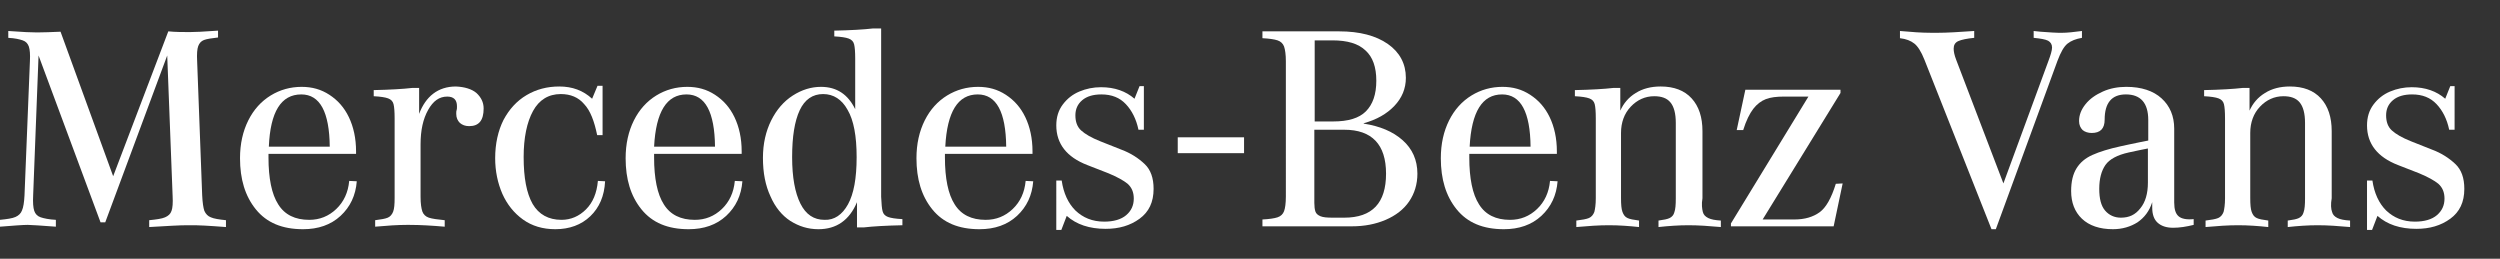
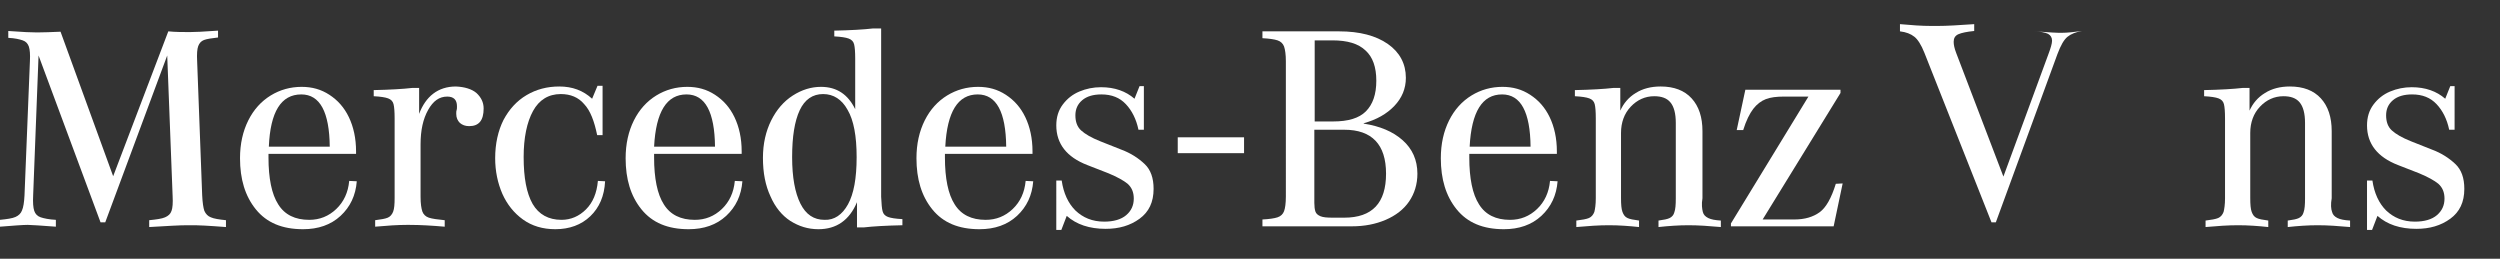
<svg xmlns="http://www.w3.org/2000/svg" version="1.1" id="Camada_1" x="0px" y="0px" viewBox="0 0 693.7 71.8" style="enable-background:new 0 0 693.7 71.8;" xml:space="preserve">
  <rect x="0" y="0" width="693.7" height="71.8" fill="#333333" stroke="none" />
  <style type="text/css">
	.st0{enable-background:new    ;}
	.st1{fill:#FFFFFF;}
</style>
  <g class="st0">
    <path class="st1" d="M56.7,58.5c0.4,0.9,1,1.5,1.8,1.8c0.9,0.4,2.3,0.6,4.2,0.8V63c-2.4-0.2-4.4-0.3-5.9-0.4   c-1.5-0.1-3-0.1-4.4-0.1h-0.6c-1.9,0-5.4,0.2-10.4,0.5v-1.9c2-0.2,3.5-0.4,4.4-0.8c0.9-0.4,1.5-0.9,1.8-1.8   c0.3-0.8,0.4-2.2,0.3-4.1l-1.5-39L29.2,61.7h-1.3L10.7,15.4L9.2,54.2c-0.1,2,0,3.4,0.3,4.3s0.9,1.5,1.8,1.8   c0.9,0.3,2.3,0.6,4.2,0.7v1.9c-4.2-0.3-6.8-0.5-7.8-0.5c-1.3,0-3.9,0.2-7.7,0.5V61c2-0.2,3.4-0.4,4.3-0.8c0.9-0.4,1.5-1,1.8-1.8   c0.4-0.9,0.6-2.3,0.7-4.2L8.3,17c0.1-1.9,0-3.2-0.3-4.1c-0.3-0.8-0.8-1.4-1.7-1.7s-2.1-0.6-4-0.7V8.6C6.2,8.9,8.9,9,10.3,9   c1.8,0,4-0.1,6.5-0.2l14.6,40.1L46.7,8.7c2,0.2,4,0.2,6,0.2c1.2,0,3.8-0.1,7.8-0.4v1.9c-1.8,0.2-3.1,0.4-3.9,0.7   c-0.8,0.3-1.3,0.9-1.6,1.7s-0.4,2.2-0.3,4.1l1.4,37.3C56.2,56.2,56.4,57.6,56.7,58.5z" />
    <path class="st1" d="M99,50.3c-0.3,3.9-1.8,7.1-4.5,9.6c-2.7,2.5-6.2,3.7-10.4,3.7c-5.8,0-10.1-1.8-13.1-5.5s-4.4-8.4-4.4-14.2   c0-4,0.8-7.5,2.3-10.5s3.6-5.3,6.2-6.9s5.5-2.4,8.6-2.4c2.9,0,5.4,0.7,7.7,2.2c2.3,1.5,4.1,3.5,5.4,6.2s2,5.9,2,9.5v0.7H74.5v1   c0,5.8,0.9,10.2,2.7,13c1.8,2.9,4.7,4.3,8.6,4.3c2.9,0,5.4-1,7.5-3s3.3-4.6,3.6-7.8L99,50.3L99,50.3z M74.6,40.7h16.9   c-0.1-9.6-2.7-14.5-7.9-14.5C78,26.2,75,31,74.6,40.7z" />
    <path class="st1" d="M132.2,25.8c1.3,1.2,2,2.6,2,4.3c0,3.3-1.3,4.9-4,4.9c-1.1,0-1.9-0.3-2.6-0.9c-0.6-0.6-1-1.4-1-2.5   c0-0.4,0-0.8,0.1-1c0.1-0.3,0.1-0.6,0.1-1.1c0-1.8-0.9-2.7-2.7-2.7c-2.2,0-3.9,1.2-5.3,3.7s-2.1,5.6-2.1,9.6v14.5   c0,1.9,0.2,3.2,0.5,4.1c0.3,0.8,0.9,1.4,1.8,1.7s2.4,0.5,4.4,0.7v1.8c-3.5-0.3-6.7-0.5-9.8-0.5H113c-2.6,0-5.6,0.2-8.9,0.5v-1.8   c1.6-0.2,2.8-0.4,3.5-0.7s1.2-0.9,1.5-1.7s0.4-2,0.4-3.8v-22c0-1.9-0.1-3.2-0.3-4c-0.2-0.8-0.7-1.3-1.5-1.6c-0.8-0.3-2.1-0.5-4-0.6   V25c4.6-0.1,8.1-0.3,10.7-0.6h1.9v7.2c0.9-2.4,2.2-4.3,3.9-5.6c1.7-1.3,3.8-2,6.3-2C128.9,24.1,130.9,24.7,132.2,25.8z" />
    <path class="st1" d="M167.9,50.3c-0.2,4.1-1.6,7.3-4.1,9.7s-5.8,3.6-9.7,3.6c-3.5,0-6.5-0.9-9-2.7s-4.4-4.2-5.7-7.1   c-1.3-3-2-6.3-2-9.9c0-4,0.8-7.6,2.3-10.6c1.6-3,3.7-5.3,6.4-6.9c2.7-1.6,5.7-2.4,9.1-2.4c3.6,0,6.6,1.1,9.1,3.4l1.5-3.6h1.4v13.7   h-1.5c-0.8-3.9-1.9-6.8-3.6-8.6c-1.6-1.9-3.8-2.8-6.5-2.8c-3.4,0-6,1.6-7.7,4.7c-1.7,3.1-2.6,7.4-2.6,12.8c0,5.7,0.8,10,2.5,13   c1.7,2.9,4.4,4.4,8,4.4c2.6,0,4.9-1,6.8-2.9c1.9-1.9,3-4.5,3.3-7.9L167.9,50.3L167.9,50.3z" />
    <path class="st1" d="M206,50.3c-0.3,3.9-1.8,7.1-4.5,9.6c-2.7,2.5-6.2,3.7-10.4,3.7c-5.8,0-10.1-1.8-13.1-5.5s-4.4-8.4-4.4-14.2   c0-4,0.8-7.5,2.3-10.5s3.6-5.3,6.2-6.9s5.5-2.4,8.6-2.4c2.9,0,5.4,0.7,7.7,2.2c2.3,1.5,4.1,3.5,5.4,6.2c1.3,2.7,2,5.9,2,9.5v0.7   h-24.3v1c0,5.8,0.9,10.2,2.7,13c1.8,2.9,4.7,4.3,8.6,4.3c2.9,0,5.4-1,7.5-3s3.3-4.6,3.6-7.8L206,50.3L206,50.3z M181.5,40.7h16.9   c-0.1-9.6-2.7-14.5-7.9-14.5C185,26.2,182,31,181.5,40.7z" />
    <path class="st1" d="M244.9,58.6c0.2,0.8,0.7,1.3,1.5,1.6c0.8,0.3,2.1,0.5,4,0.6v1.7c-4.6,0.1-8.1,0.3-10.7,0.6h-1.9v-7   c-2.1,5-5.7,7.5-10.7,7.5c-2.9,0-5.4-0.8-7.8-2.3c-2.3-1.5-4.2-3.8-5.5-6.8c-1.4-3-2.1-6.5-2.1-10.7c0-3.9,0.8-7.4,2.3-10.4   s3.5-5.3,6-6.9s5.1-2.4,7.8-2.4c4.4,0,7.5,2.1,9.5,6.2v-14c0-1.9-0.1-3.2-0.3-4c-0.2-0.8-0.7-1.3-1.5-1.6c-0.8-0.3-2.1-0.5-4-0.6   V8.5c4.6-0.1,8.1-0.3,10.7-0.6h2.3v46.7C244.6,56.6,244.7,57.9,244.9,58.6z M235.3,56.7c1.6-2.9,2.4-7.2,2.4-13.1   c0-5.8-0.8-10.2-2.5-13.1c-1.6-2.9-3.9-4.4-6.8-4.4s-5.1,1.5-6.5,4.5s-2.1,7.3-2.1,13c0,5.6,0.8,9.9,2.3,12.9s3.7,4.5,6.7,4.5   C231.5,61.1,233.7,59.6,235.3,56.7z" />
    <path class="st1" d="M286.7,50.3c-0.3,3.9-1.8,7.1-4.5,9.6c-2.7,2.5-6.2,3.7-10.4,3.7c-5.8,0-10.1-1.8-13.1-5.5s-4.4-8.4-4.4-14.2   c0-4,0.8-7.5,2.3-10.5s3.6-5.3,6.2-6.9s5.5-2.4,8.6-2.4c2.9,0,5.4,0.7,7.7,2.2c2.3,1.5,4.1,3.5,5.4,6.2s2,5.9,2,9.5v0.7h-24.3v1   c0,5.8,0.9,10.2,2.7,13c1.8,2.9,4.7,4.3,8.6,4.3c2.9,0,5.4-1,7.5-3s3.3-4.6,3.6-7.8L286.7,50.3L286.7,50.3z M262.3,40.7h16.9   c-0.1-9.6-2.7-14.5-7.9-14.5C265.8,26.2,262.8,31,262.3,40.7z" />
    <path class="st1" d="M317.6,45.5c1.7,1.6,2.5,3.9,2.5,6.9c0,3.7-1.3,6.4-3.9,8.3c-2.6,1.9-5.7,2.8-9.4,2.8c-4.5,0-8.1-1.2-10.8-3.6   l-1.5,3.9h-1.4V50.1h1.5c0.5,3.5,1.8,6.3,3.8,8.3c2.1,2,4.7,3.1,8,3.1c2.6,0,4.7-0.6,6.1-1.8s2.1-2.7,2.1-4.6   c0-1.8-0.6-3.1-1.7-4.1c-1.1-0.9-2.9-1.9-5.3-2.9l-5.9-2.3c-5.7-2.2-8.6-5.9-8.6-11c0-2.3,0.6-4.2,1.8-5.8c1.2-1.6,2.7-2.8,4.6-3.6   c1.9-0.8,3.9-1.2,6-1.2c3.8,0,6.9,1.1,9.3,3.2l1.4-3.5h1.2V36h-1.5c-0.6-2.9-1.8-5.3-3.5-7.1c-1.7-1.8-3.9-2.7-6.8-2.7   c-2.2,0-4,0.5-5.3,1.6s-1.9,2.5-1.9,4.2c0,1.8,0.5,3.2,1.6,4.2s2.8,2,5.3,3l5.8,2.3C313.8,42.5,315.9,43.9,317.6,45.5z" />
    <path class="st1" d="M345.2,38.1v4.4h-18.4v-4.4H345.2z" />
    <path class="st1" d="M389.2,38.9c2.7,2.4,4.1,5.5,4.1,9.3c0,2.9-0.8,5.5-2.3,7.7s-3.7,3.9-6.5,5.1c-2.8,1.2-5.9,1.8-9.4,1.8h-24.8   v-1.9c1.9-0.1,3.3-0.3,4.2-0.6c0.9-0.3,1.5-0.9,1.8-1.7s0.5-2.2,0.5-4.1V17c0-1.9-0.2-3.2-0.5-4.1c-0.3-0.8-0.9-1.4-1.8-1.7   s-2.3-0.5-4.2-0.6V8.7h21.3c5.7,0,10.2,1.2,13.5,3.5s5,5.5,5,9.4c0,3-1.1,5.6-3.2,7.8s-4.9,3.8-8.5,4.8v0.1   C382.9,35,386.5,36.5,389.2,38.9z M364.8,11.1v22.6h5.1c4.2,0,7.2-0.9,9.1-2.8c1.9-1.9,2.9-4.7,2.9-8.5s-1-6.6-3-8.4   c-2-1.9-5-2.8-9.2-2.8h-4.9V11.1z M384.6,48.2c0-8.1-3.9-12.2-11.6-12.2h-8.3v20.3c0,1,0.1,1.8,0.3,2.4c0.2,0.6,0.7,1,1.4,1.3   c0.7,0.3,1.8,0.4,3.4,0.4h3.2C380.8,60.4,384.6,56.3,384.6,48.2z" />
    <path class="st1" d="M432.2,50.3c-0.3,3.9-1.8,7.1-4.5,9.6c-2.7,2.5-6.2,3.7-10.4,3.7c-5.8,0-10.1-1.8-13.1-5.5s-4.4-8.4-4.4-14.2   c0-4,0.8-7.5,2.3-10.5s3.6-5.3,6.2-6.9s5.5-2.4,8.6-2.4c2.9,0,5.4,0.7,7.7,2.2c2.3,1.5,4.1,3.5,5.4,6.2s2,5.9,2,9.5v0.7h-24.3v1   c0,5.8,0.9,10.2,2.7,13c1.8,2.9,4.7,4.3,8.6,4.3c2.9,0,5.4-1,7.5-3s3.3-4.6,3.6-7.8L432.2,50.3L432.2,50.3z M407.8,40.7h16.9   c-0.1-9.6-2.7-14.5-7.9-14.5C411.3,26.2,408.3,31,407.8,40.7z" />
    <path class="st1" d="M472.5,58.8c0.2,0.8,0.7,1.3,1.5,1.7s1.9,0.6,3.5,0.7V63c-3.3-0.3-6.3-0.5-8.9-0.5h-0.2   c-2.6,0-5.4,0.2-8.2,0.5v-1.8c1.5-0.2,2.5-0.4,3.1-0.7s1.1-0.8,1.3-1.6c0.3-0.8,0.4-2.1,0.4-3.8v-21c0-2.6-0.5-4.5-1.5-5.7   s-2.5-1.7-4.5-1.7c-2.5,0-4.7,1-6.5,2.9s-2.7,4.4-2.7,7.3V55c0,1.7,0.1,3,0.4,3.8s0.7,1.4,1.4,1.7c0.6,0.3,1.7,0.5,3.2,0.7V63   c-2.8-0.3-5.6-0.5-8.2-0.5h-0.3c-2.6,0-5.6,0.2-8.9,0.5v-1.8c1.6-0.2,2.8-0.4,3.5-0.7s1.2-0.9,1.5-1.7c0.2-0.8,0.4-2,0.4-3.8V32.9   c0-1.9-0.1-3.2-0.3-4c-0.2-0.8-0.7-1.3-1.5-1.6c-0.8-0.3-2.1-0.5-4-0.6V25c4.6-0.1,8.1-0.3,10.7-0.6h1.9v6.3c0.9-2,2.3-3.7,4.3-4.9   c1.9-1.2,4.2-1.8,6.9-1.8c3.7,0,6.6,1.1,8.6,3.3s3,5.2,3,9.1V55C472.1,56.7,472.3,58,472.5,58.8z" />
    <path class="st1" d="M511.3,50.9l-2.5,11.9h-28.5V62l21.5-35.2H495c-2,0-3.7,0.2-5,0.7s-2.5,1.4-3.5,2.7c-1,1.3-2,3.3-2.8,5.9h-1.8   l2.4-11.2h26.4v0.9l-21.6,35.1h8.8c2.9,0,5.2-0.7,7-2s3.3-4,4.5-7.9L511.3,50.9L511.3,50.9z" />
-     <path class="st1" d="M577.7,8.6v1.9c-1.7,0.3-3,0.8-4,1.6s-1.9,2.4-2.8,4.8l-17.1,46.7h-1.2l-18.6-47c-0.9-2.3-1.9-3.8-2.8-4.5   c-1-0.8-2.3-1.3-4-1.5v-2c3.2,0.3,6.1,0.5,8.7,0.5h1.8c2.5,0,5.8-0.2,10.1-0.5v1.9c-2,0.2-3.5,0.5-4.4,0.9s-1.3,1.1-1.3,2.1   c0,0.8,0.2,1.8,0.7,3.1l13.1,34.3l12.5-34c0.6-1.6,1-2.9,1-3.7c0-0.9-0.4-1.5-1.1-1.9c-0.8-0.4-2.1-0.6-4-0.8V8.6l1.9,0.2   c2.7,0.2,4.4,0.3,5,0.3h1C573.6,9.1,575.4,8.9,577.7,8.6z" />
-     <path class="st1" d="M604.5,60c0.8,0.7,2.2,1,4.2,0.8v1.6c-2,0.5-3.9,0.8-5.7,0.8c-1.9,0-3.3-0.5-4.3-1.4s-1.5-2.3-1.5-4.2v-1.5   c-0.8,2.5-2.2,4.3-4.1,5.6c-1.9,1.2-4.2,1.9-6.8,1.9c-3.7,0-6.6-1-8.6-2.9s-3-4.5-3-7.7c0-2.6,0.5-4.7,1.5-6.3s2.4-2.8,4.4-3.7   s4.6-1.7,7.8-2.4l2.3-0.5c2.2-0.5,4-0.8,5.4-1.1v-5.7c0-4.7-2.1-7.1-6.2-7.1c-3.9,0-5.9,2.3-5.9,7c0,2.5-1.2,3.7-3.6,3.7   c-1,0-1.9-0.3-2.5-0.8c-0.6-0.6-1-1.4-1-2.5c0-1.7,0.6-3.2,1.8-4.7s2.8-2.6,4.8-3.5s4.2-1.3,6.5-1.3c4.2,0,7.5,1.1,9.8,3.2   s3.5,4.9,3.5,8.4v20.5C603.3,58.1,603.7,59.3,604.5,60z M593.9,57.8c1.4-1.7,2.1-4.1,2.1-7.1v-9.5c-0.9,0.2-2.7,0.5-5.3,1.1   c-3.2,0.7-5.4,1.9-6.5,3.5s-1.7,3.8-1.7,6.6c0,2.7,0.5,4.7,1.6,6s2.6,2,4.4,2C590.8,60.4,592.5,59.6,593.9,57.8z" />
+     <path class="st1" d="M577.7,8.6c-1.7,0.3-3,0.8-4,1.6s-1.9,2.4-2.8,4.8l-17.1,46.7h-1.2l-18.6-47c-0.9-2.3-1.9-3.8-2.8-4.5   c-1-0.8-2.3-1.3-4-1.5v-2c3.2,0.3,6.1,0.5,8.7,0.5h1.8c2.5,0,5.8-0.2,10.1-0.5v1.9c-2,0.2-3.5,0.5-4.4,0.9s-1.3,1.1-1.3,2.1   c0,0.8,0.2,1.8,0.7,3.1l13.1,34.3l12.5-34c0.6-1.6,1-2.9,1-3.7c0-0.9-0.4-1.5-1.1-1.9c-0.8-0.4-2.1-0.6-4-0.8V8.6l1.9,0.2   c2.7,0.2,4.4,0.3,5,0.3h1C573.6,9.1,575.4,8.9,577.7,8.6z" />
    <path class="st1" d="M647.1,58.8c0.2,0.8,0.7,1.3,1.5,1.7s1.9,0.6,3.5,0.7V63c-3.3-0.3-6.3-0.5-8.9-0.5H643c-2.6,0-5.4,0.2-8.2,0.5   v-1.8c1.5-0.2,2.5-0.4,3.1-0.7s1.1-0.8,1.3-1.6c0.3-0.8,0.4-2.1,0.4-3.8v-21c0-2.6-0.5-4.5-1.5-5.7s-2.5-1.7-4.5-1.7   c-2.5,0-4.7,1-6.5,2.9s-2.7,4.4-2.7,7.3V55c0,1.7,0.1,3,0.4,3.8c0.3,0.8,0.7,1.4,1.4,1.7c0.6,0.3,1.7,0.5,3.2,0.7V63   c-2.8-0.3-5.6-0.5-8.2-0.5h-0.3c-2.6,0-5.6,0.2-8.9,0.5v-1.8c1.6-0.2,2.8-0.4,3.5-0.7s1.2-0.9,1.5-1.7c0.2-0.8,0.4-2,0.4-3.8V32.9   c0-1.9-0.1-3.2-0.3-4s-0.7-1.3-1.5-1.6c-0.8-0.3-2.1-0.5-4-0.6V25c4.6-0.1,8.1-0.3,10.7-0.6h1.9v6.3c0.9-2,2.3-3.7,4.3-4.9   c1.9-1.2,4.2-1.8,6.9-1.8c3.7,0,6.6,1.1,8.6,3.3s3,5.2,3,9.1V55C646.7,56.7,646.8,58,647.1,58.8z" />
    <path class="st1" d="M681.3,45.5c1.7,1.6,2.5,3.9,2.5,6.9c0,3.7-1.3,6.4-3.9,8.3c-2.6,1.9-5.7,2.8-9.4,2.8c-4.5,0-8.1-1.2-10.8-3.6   l-1.5,3.9h-1.4V50.1h1.5c0.5,3.5,1.8,6.3,3.8,8.3c2.1,2,4.7,3.1,8,3.1c2.6,0,4.7-0.6,6.1-1.8c1.4-1.2,2.1-2.7,2.1-4.6   c0-1.8-0.6-3.1-1.7-4.1c-1.1-0.9-2.9-1.9-5.3-2.9l-5.9-2.3c-5.7-2.2-8.6-5.9-8.6-11c0-2.3,0.6-4.2,1.8-5.8c1.2-1.6,2.7-2.8,4.6-3.6   c1.9-0.8,3.9-1.2,6-1.2c3.8,0,6.9,1.1,9.3,3.2l1.4-3.5h1.2V36h-1.5c-0.6-2.9-1.8-5.3-3.5-7.1c-1.7-1.8-3.9-2.7-6.8-2.7   c-2.2,0-4,0.5-5.3,1.6s-1.9,2.5-1.9,4.2c0,1.8,0.5,3.2,1.6,4.2s2.8,2,5.3,3l5.8,2.3C677.5,42.5,679.6,43.9,681.3,45.5z" />
  </g>
</svg>